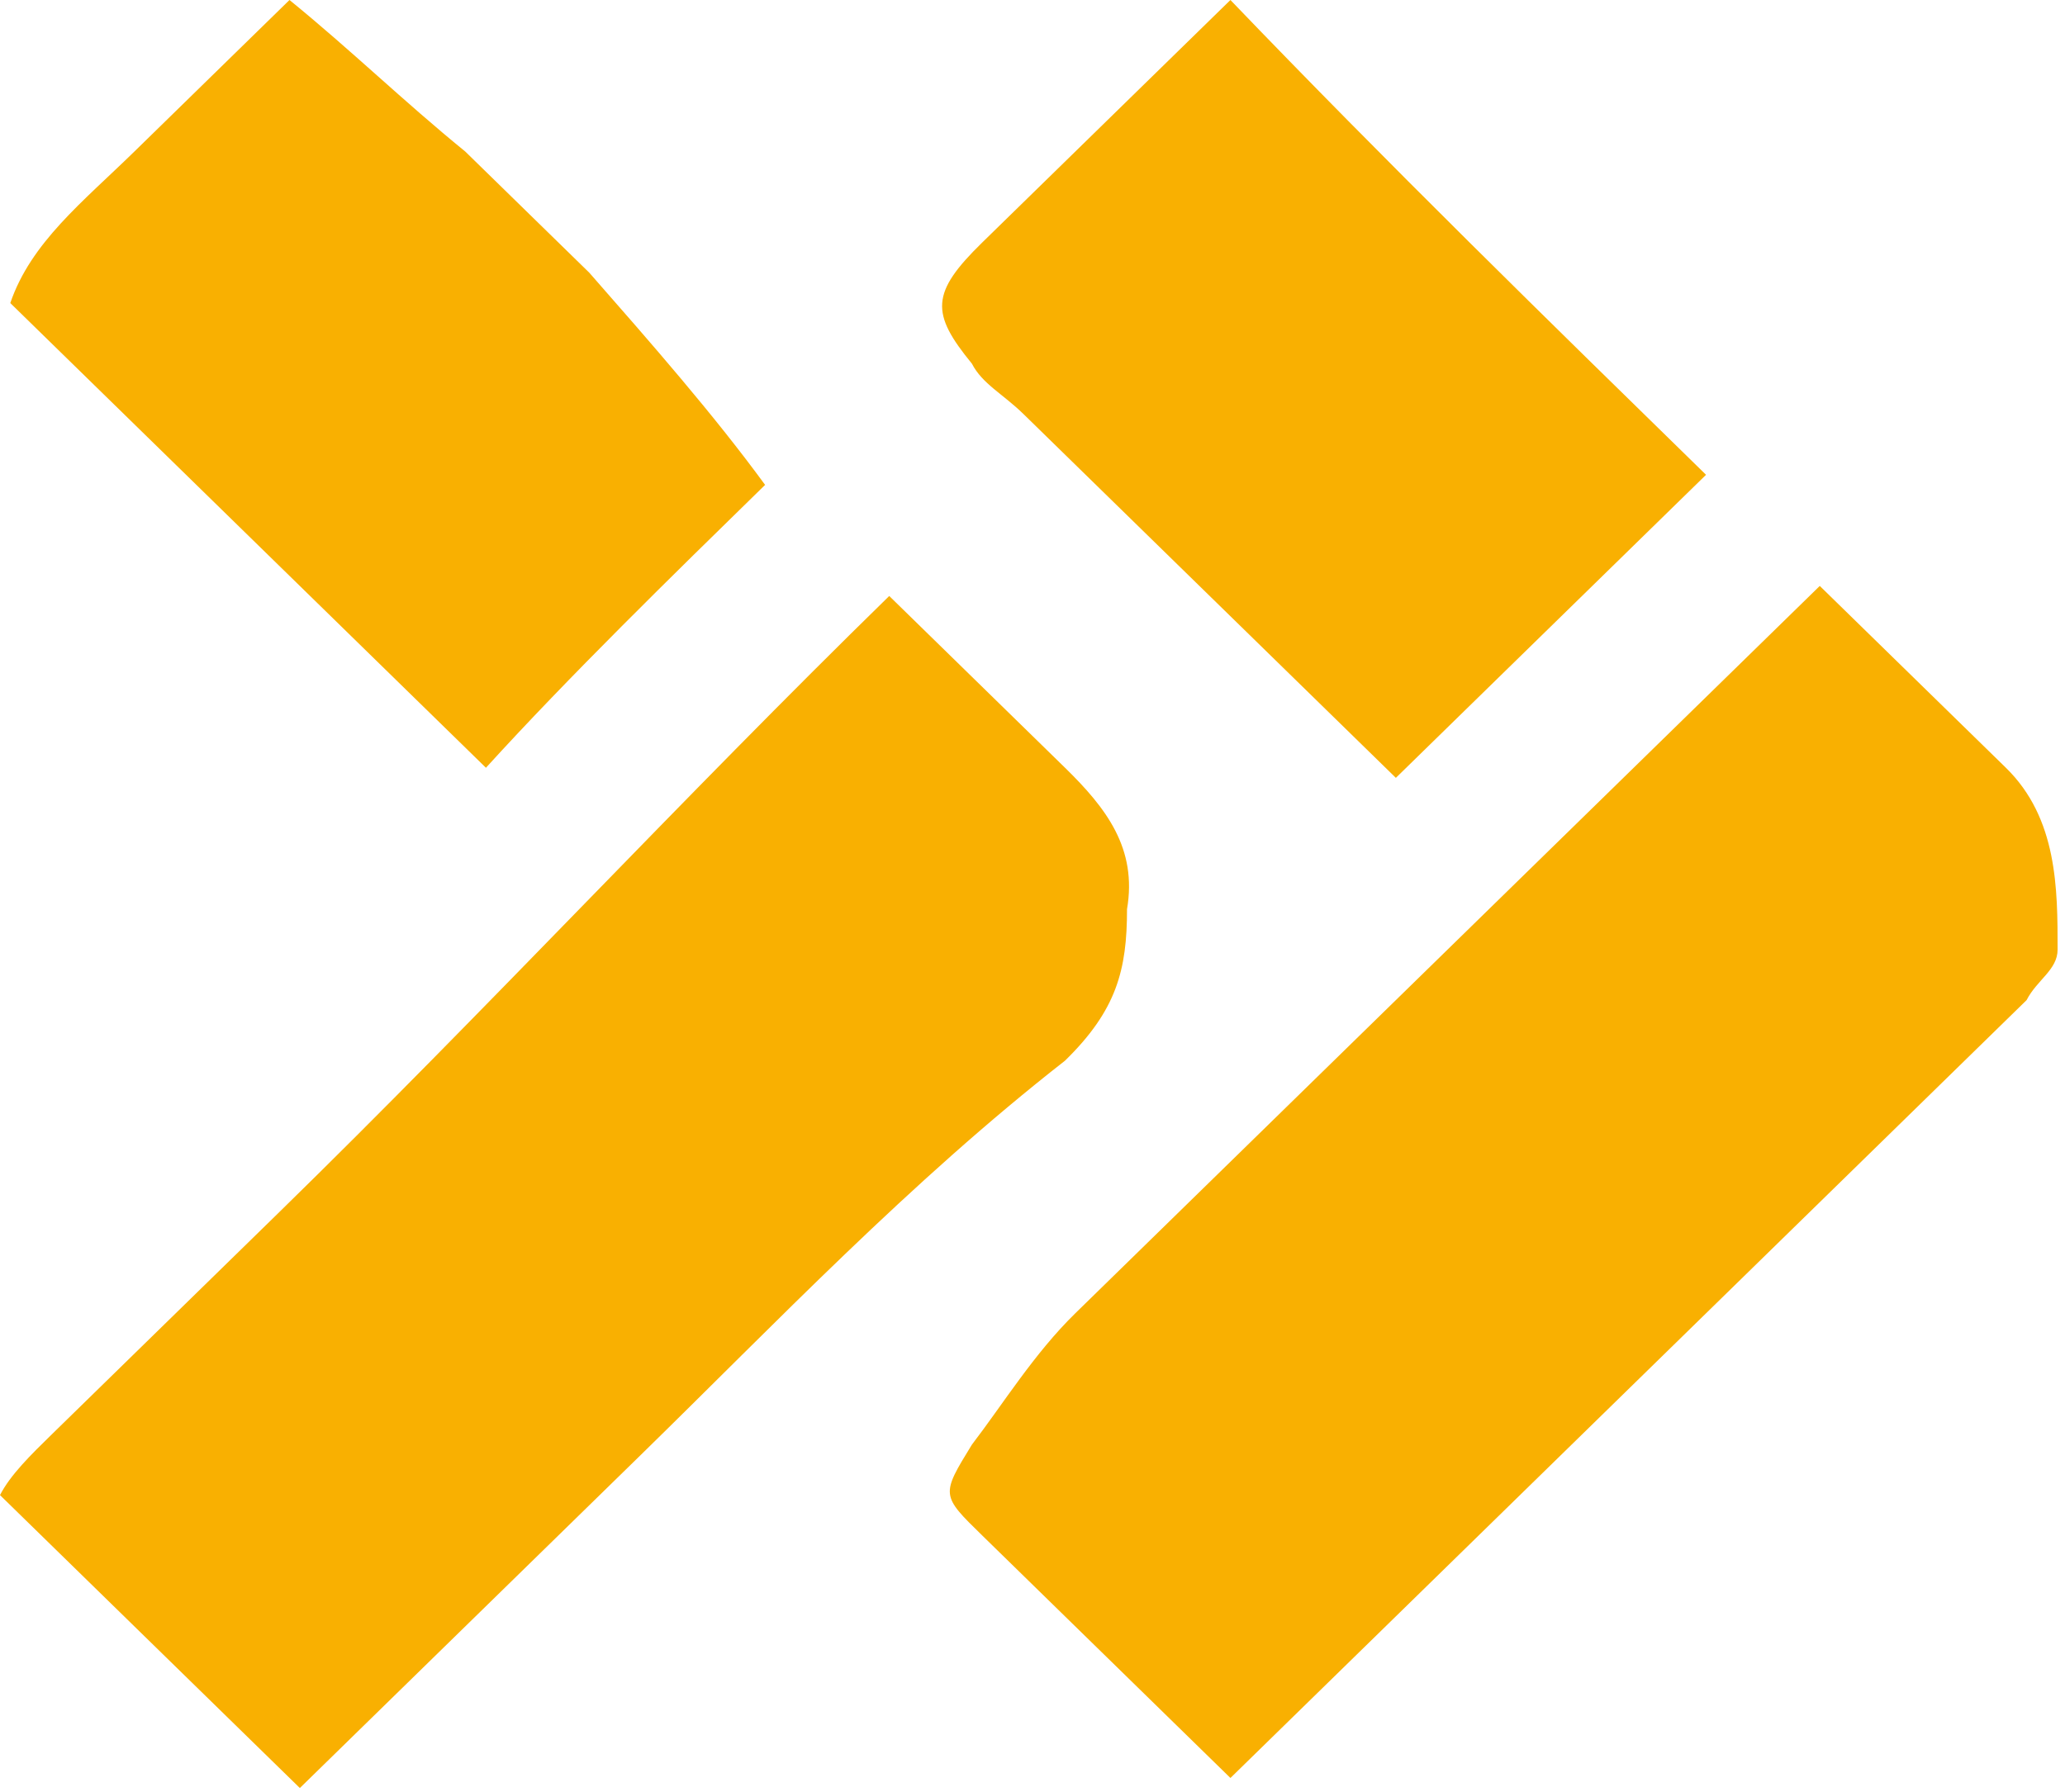
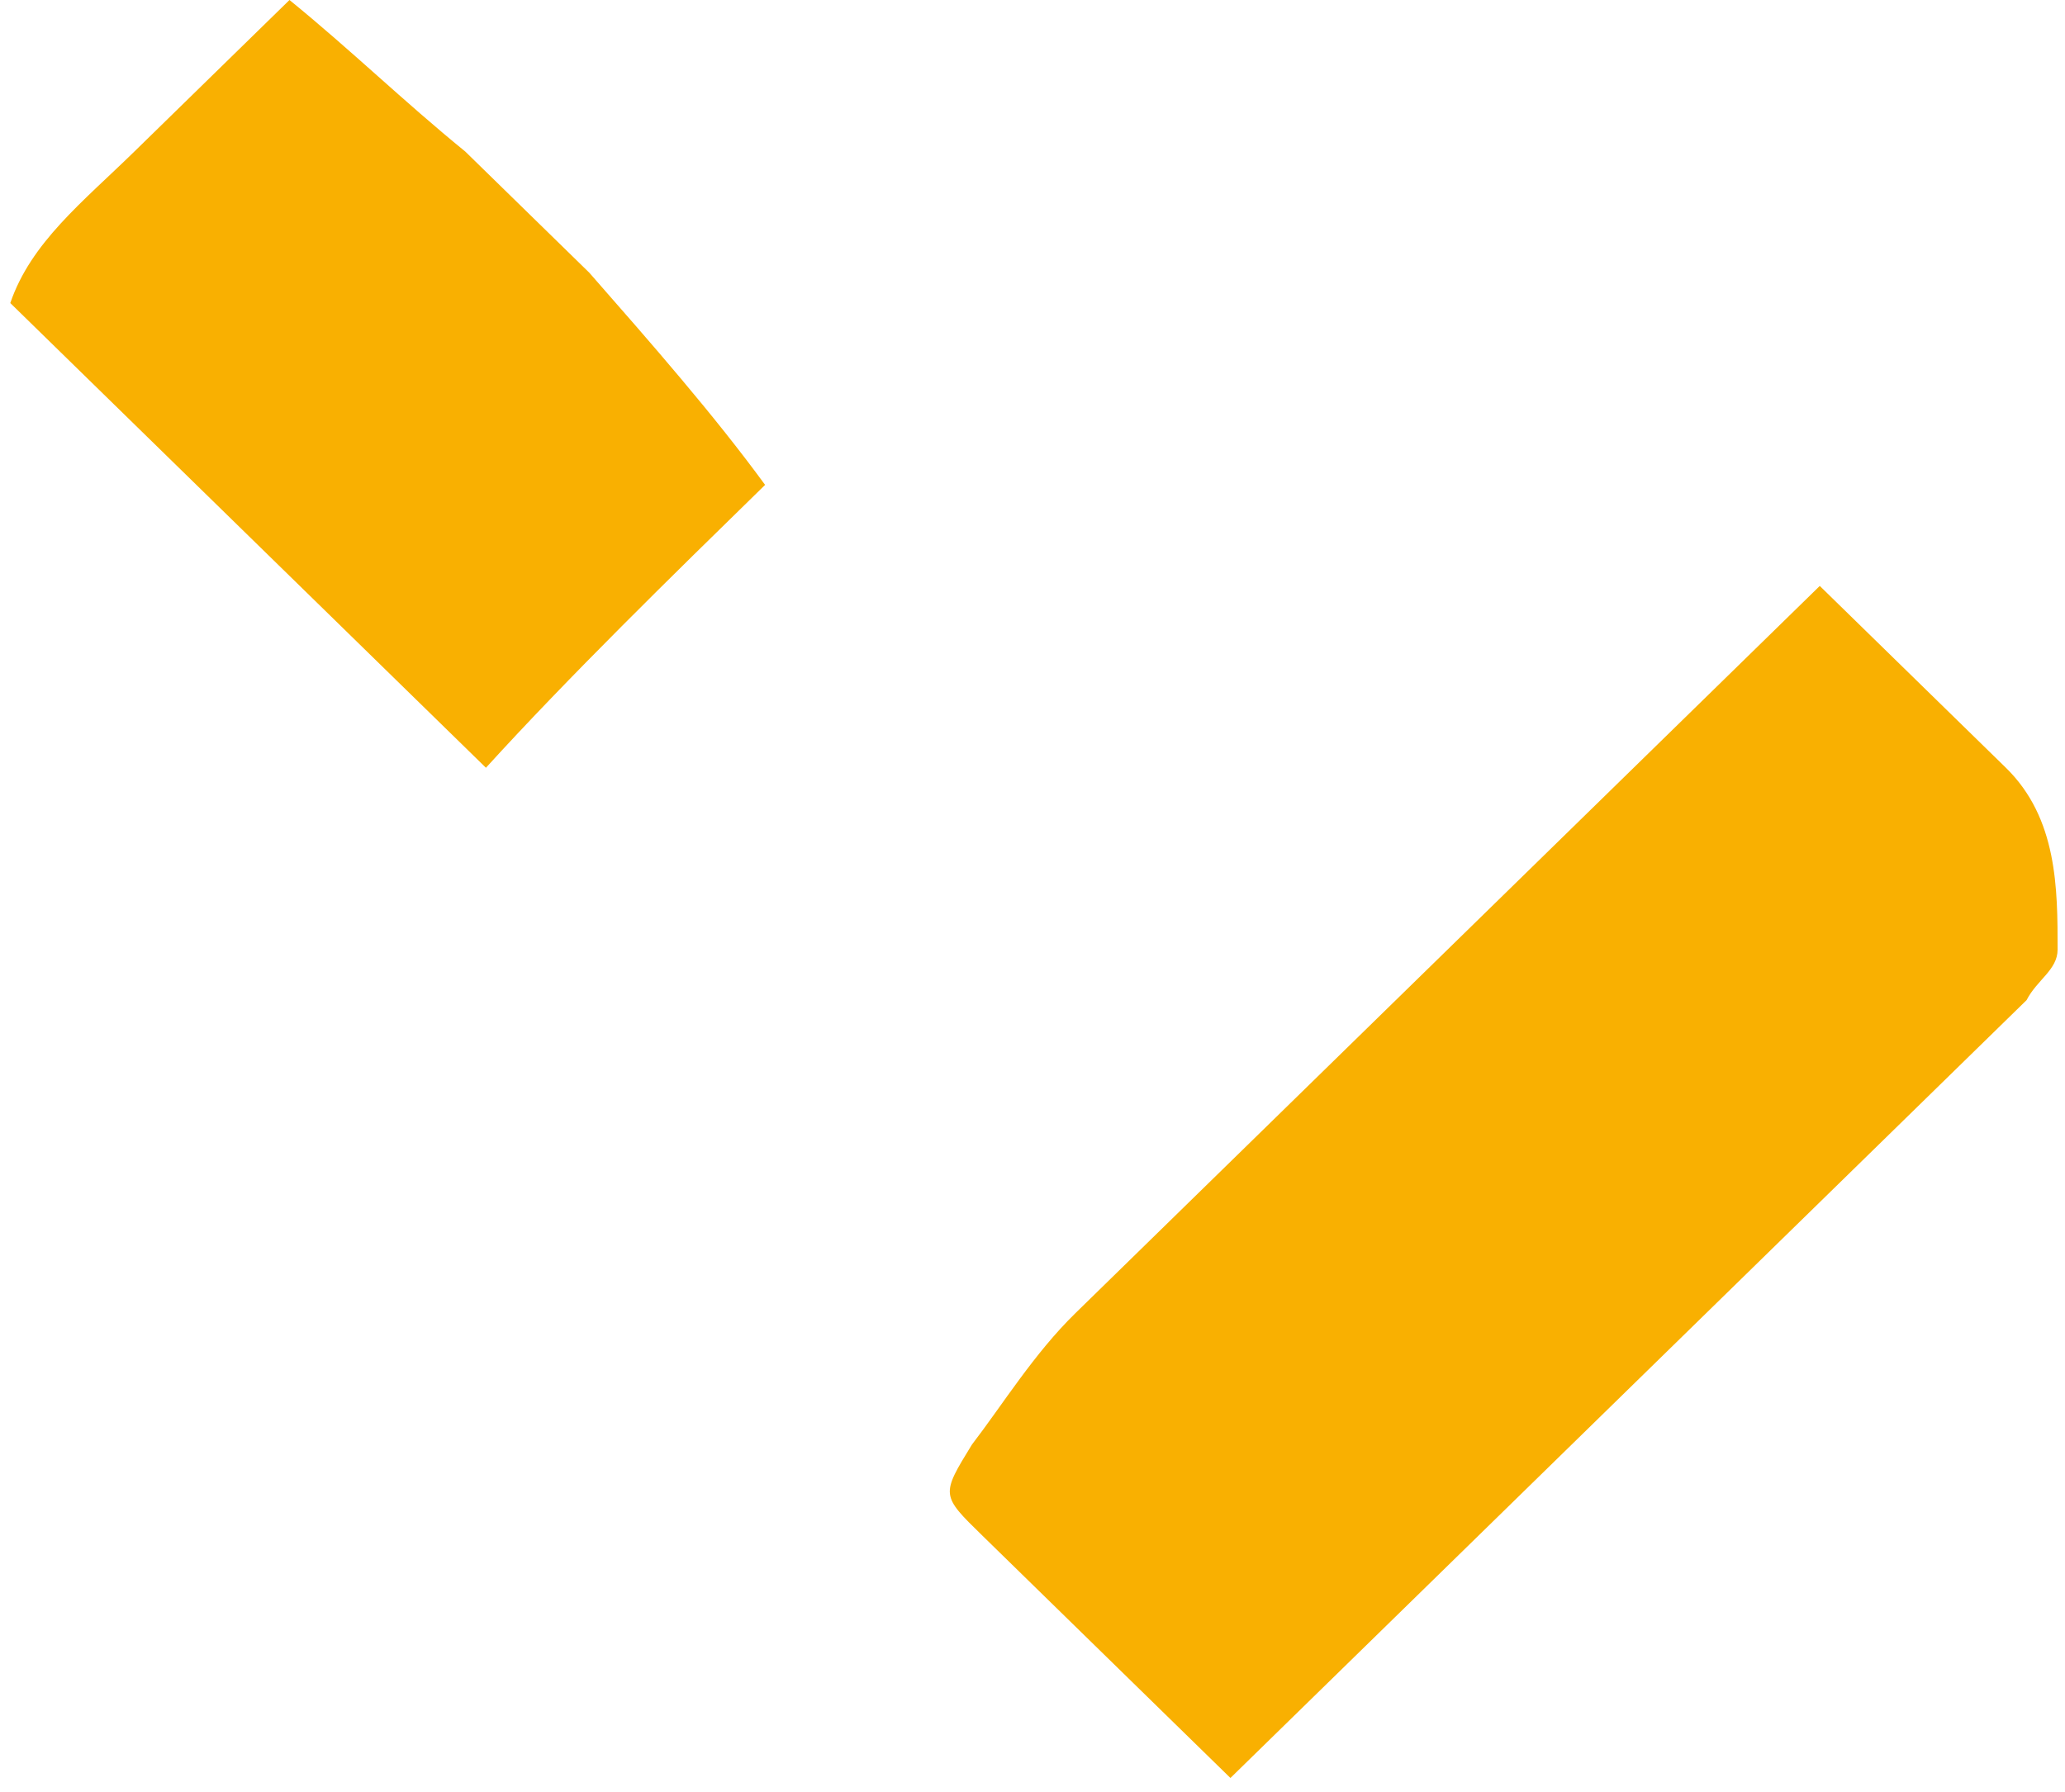
<svg xmlns="http://www.w3.org/2000/svg" width="53" height="46" viewBox="0 0 53 46" fill="none">
-   <path d="M7.696 45.902C5.042 43.309 2.388 40.715 0 38.382C0.265 37.863 0.796 37.344 1.327 36.825C3.185 35.01 5.308 32.935 7.165 31.12C12.473 25.933 17.515 20.487 22.823 15.3C24.415 16.856 25.742 18.153 27.334 19.709C28.395 20.746 29.192 21.784 28.926 23.34C28.926 24.896 28.661 25.933 27.334 27.23C23.353 30.342 19.903 33.973 16.453 37.344C13.534 40.197 10.615 43.05 7.696 45.902Z" fill="#F9B001" />
  <path d="M46.706 15.042C48.298 16.598 49.891 18.154 51.483 19.71C52.81 21.007 52.81 22.822 52.81 24.378C52.81 24.897 52.279 25.156 52.014 25.675C45.114 32.418 38.48 38.901 31.58 45.644C29.457 43.569 27.334 41.495 25.211 39.42C24.149 38.383 24.149 38.383 24.945 37.086C25.741 36.048 26.538 34.752 27.599 33.714C33.968 27.49 40.337 21.266 46.706 15.042Z" fill="#F9B001" />
  <path d="M19.637 12.448C17.249 14.782 14.595 17.376 12.472 19.71C8.757 16.079 4.51 11.93 0.264 7.78C0.795 6.224 2.122 5.187 3.449 3.89C4.776 2.593 6.103 1.297 7.43 0C9.022 1.297 10.349 2.593 11.941 3.89C13.003 4.927 14.064 5.965 15.126 7.002C16.718 8.818 18.31 10.633 19.637 12.448Z" fill="#F9B001" />
-   <path d="M43.787 12.189C41.133 14.782 38.48 17.376 35.826 19.969C32.641 16.857 29.457 13.745 26.272 10.633C25.742 10.114 25.211 9.855 24.945 9.336C23.884 8.04 23.884 7.521 25.211 6.224C27.334 4.149 29.457 2.075 31.58 0C35.561 4.149 39.807 8.299 43.787 12.189Z" fill="#F9B001" />
</svg>